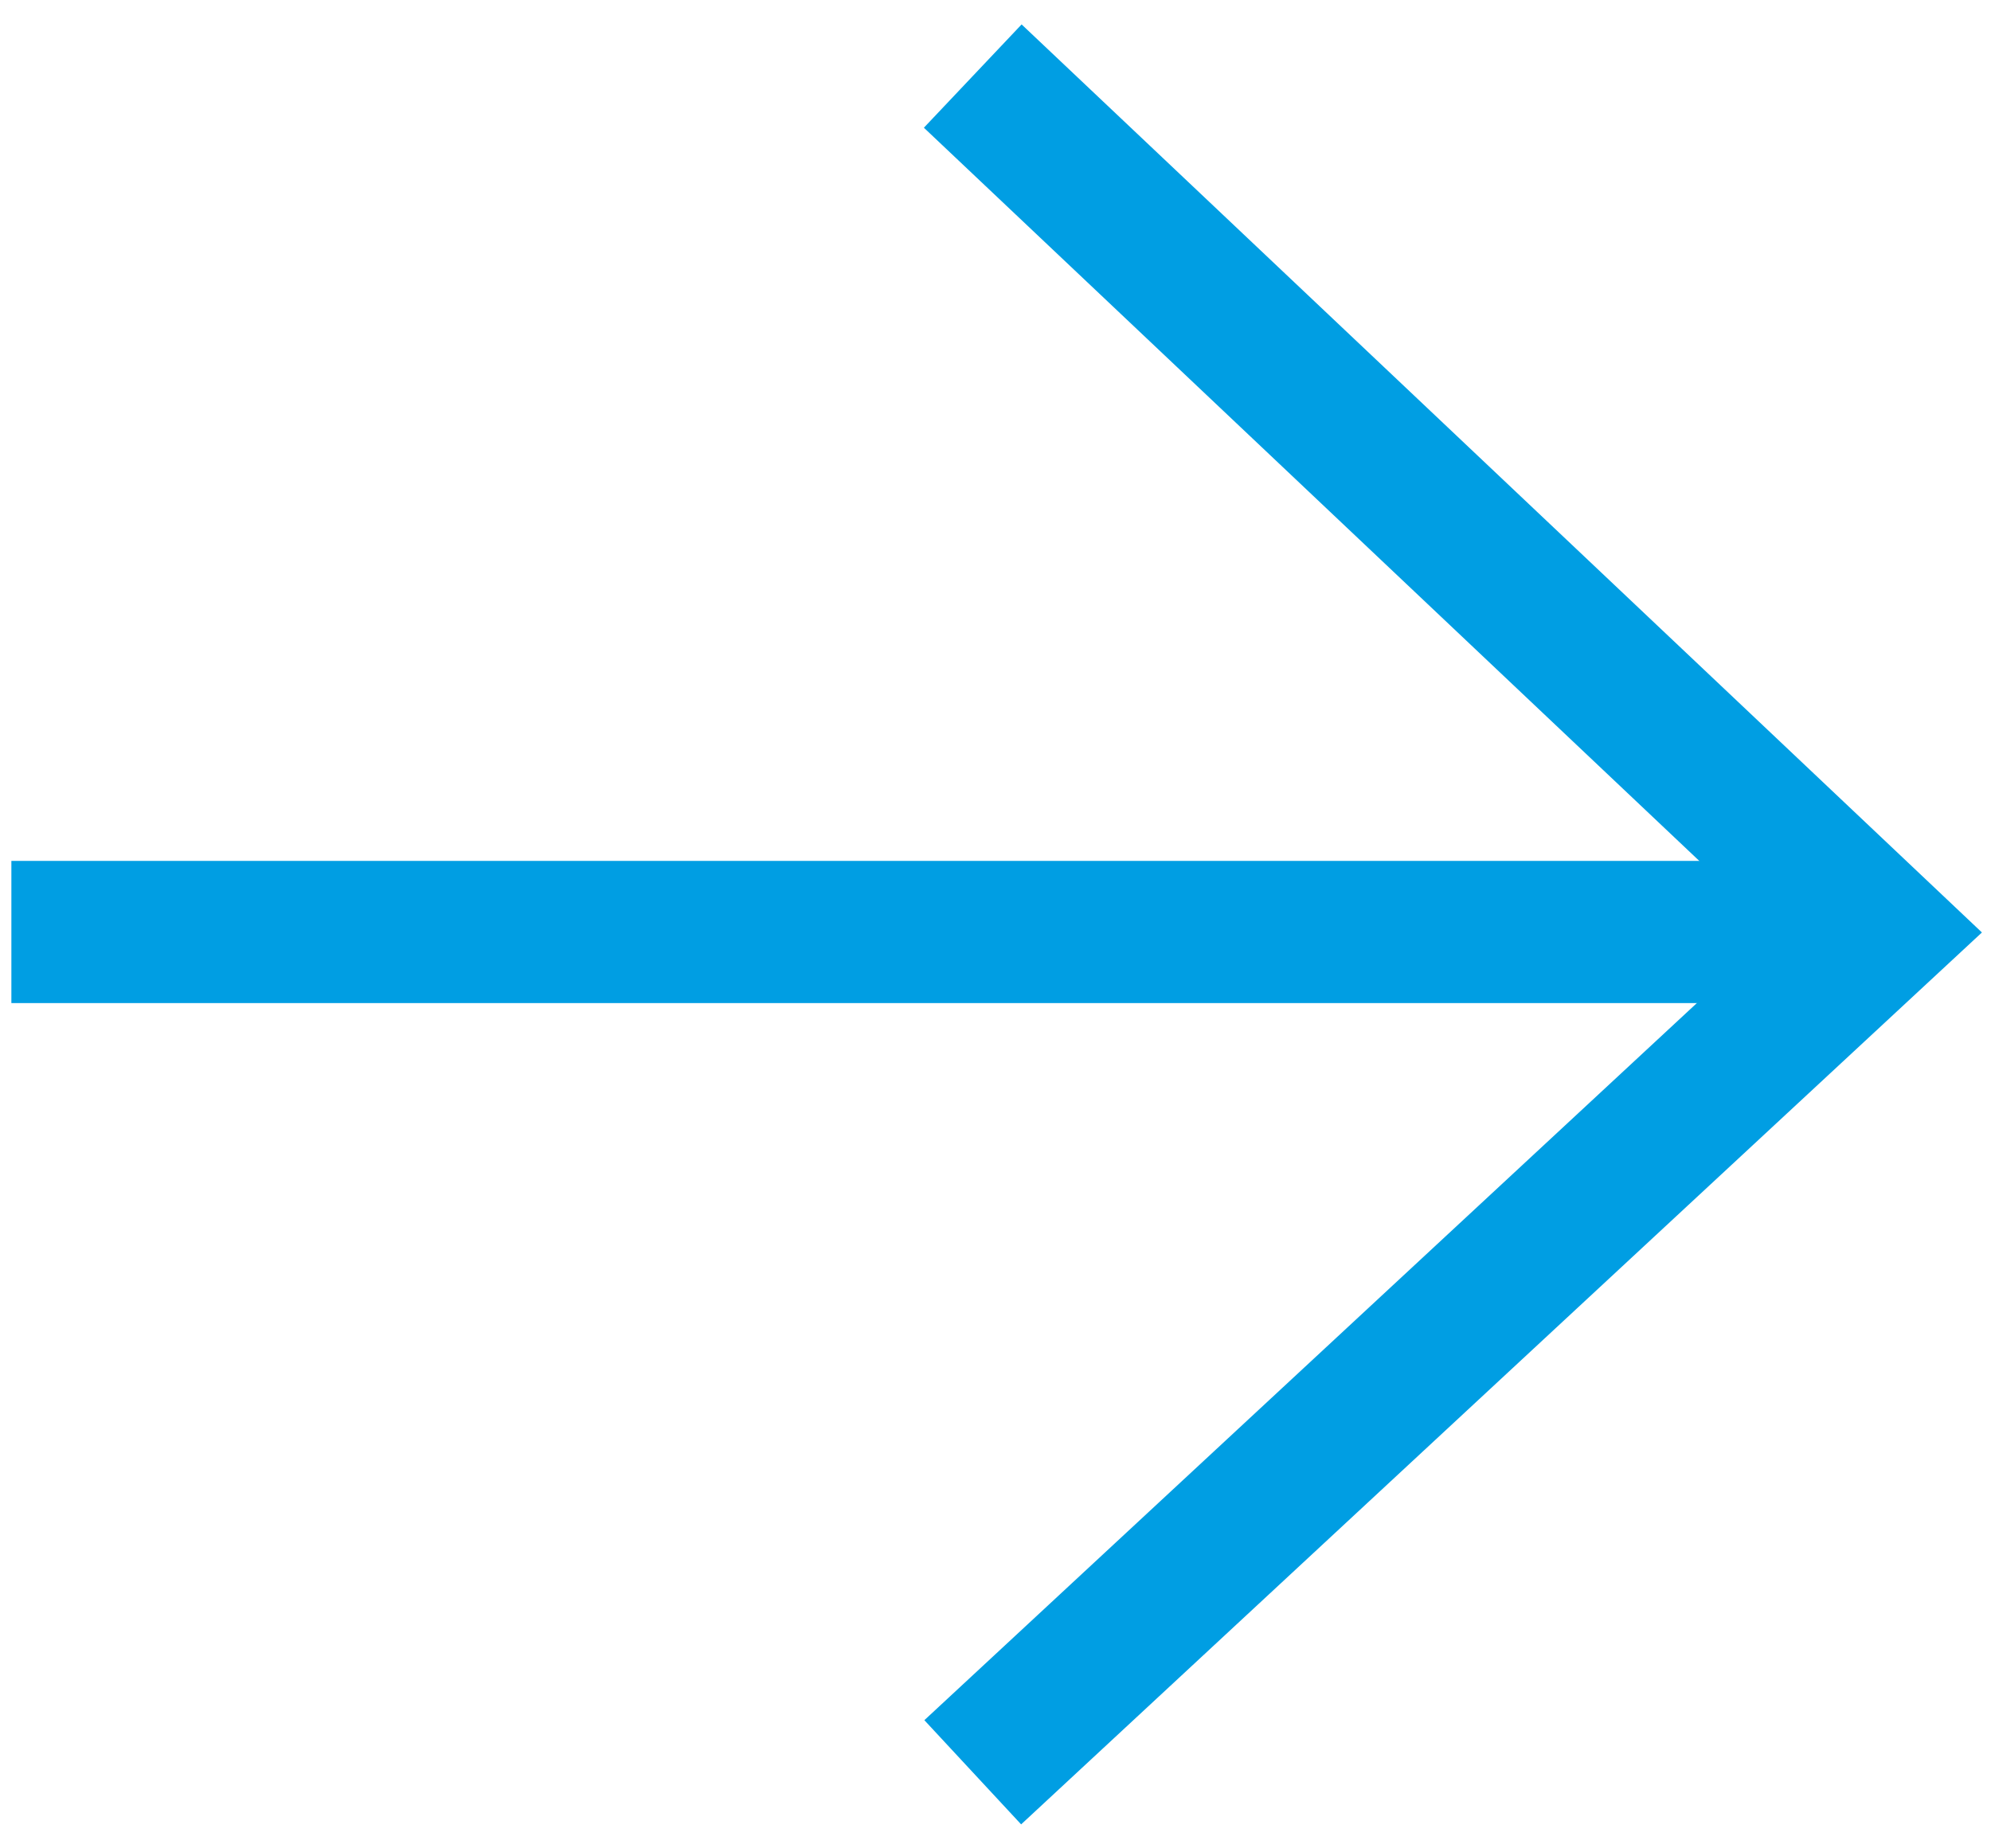
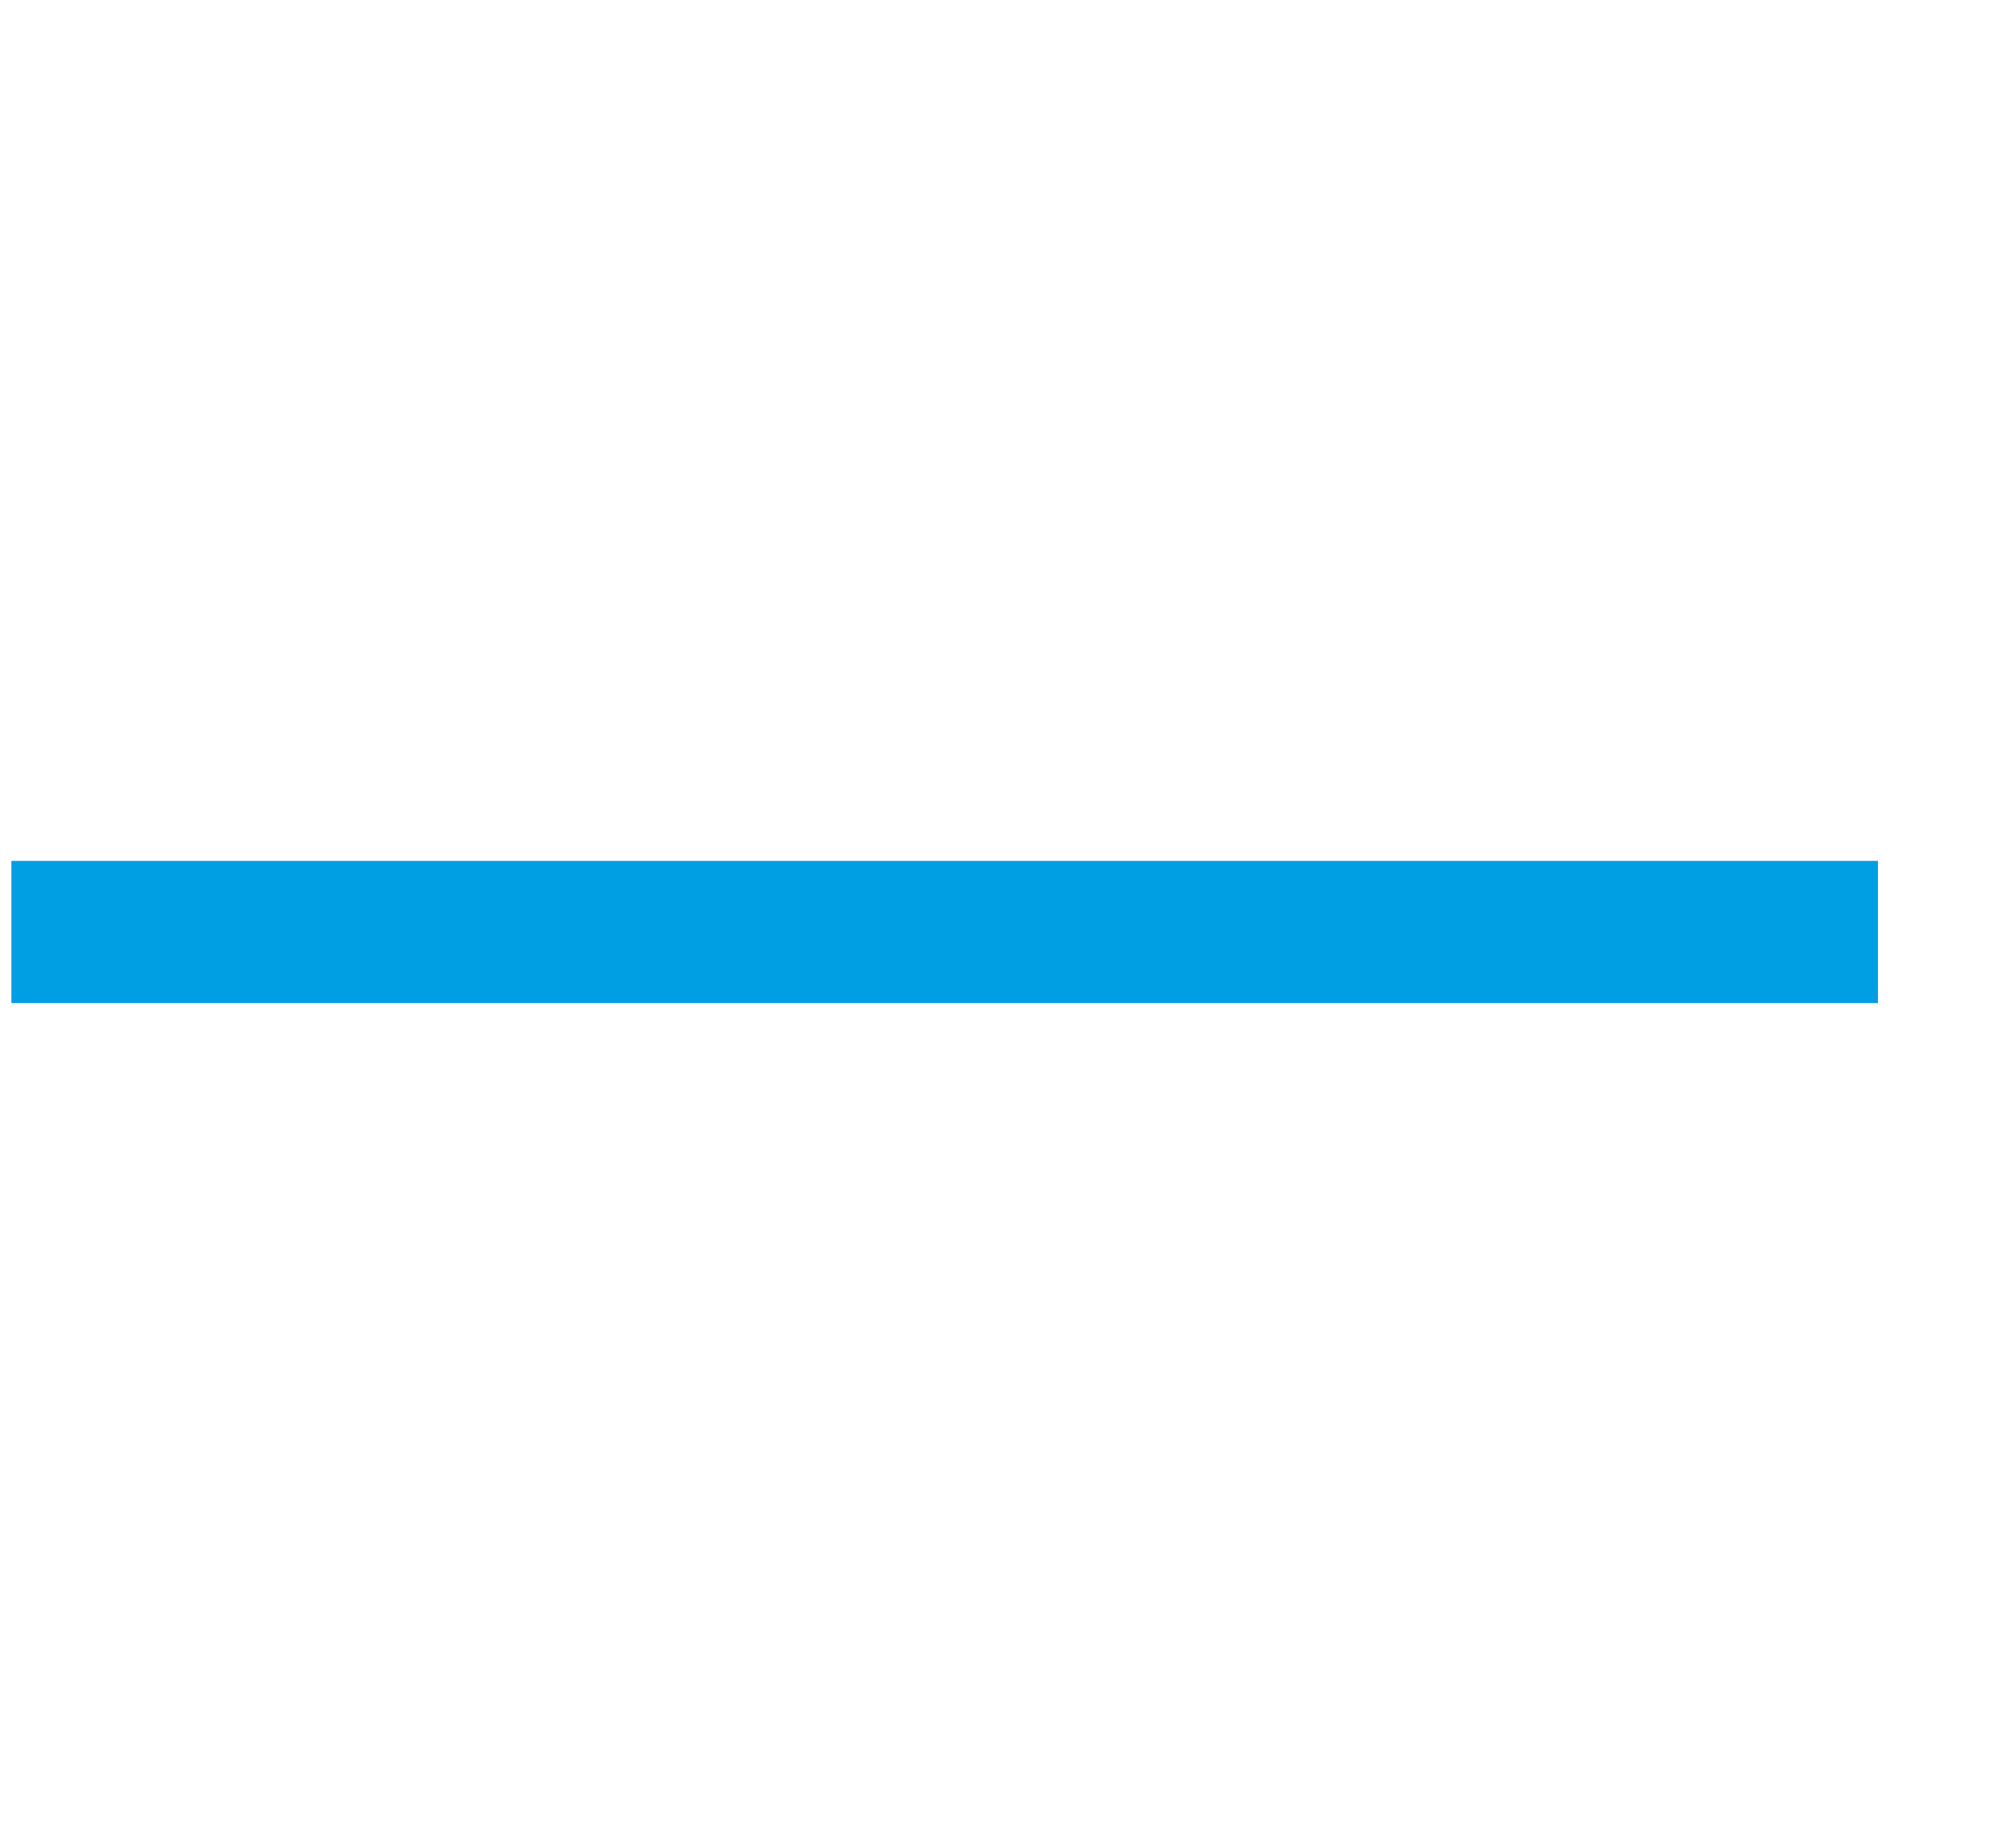
<svg xmlns="http://www.w3.org/2000/svg" version="1.1" id="Ebene_1" x="0px" y="0px" viewBox="0 0 28 26" style="enable-background:new 0 0 28 26;" xml:space="preserve">
  <style type="text/css">
	.st0{fill:none;stroke:#009ee3;stroke-width:2;stroke-miterlimit:10;}
</style>
-   <path class="st0" d="M0,13" />
  <path class="st0" d="M26.73,13" />
-   <path class="st0" d="M14,0.96" />
-   <path class="st0" d="M14,0.96" />
-   <polyline class="st0" points="13.68,1.07 26.41,13.11 13.68,24.93 " />
  <line class="st0" x1="26.41" y1="13.11" x2="0.16" y2="13.11" />
</svg>